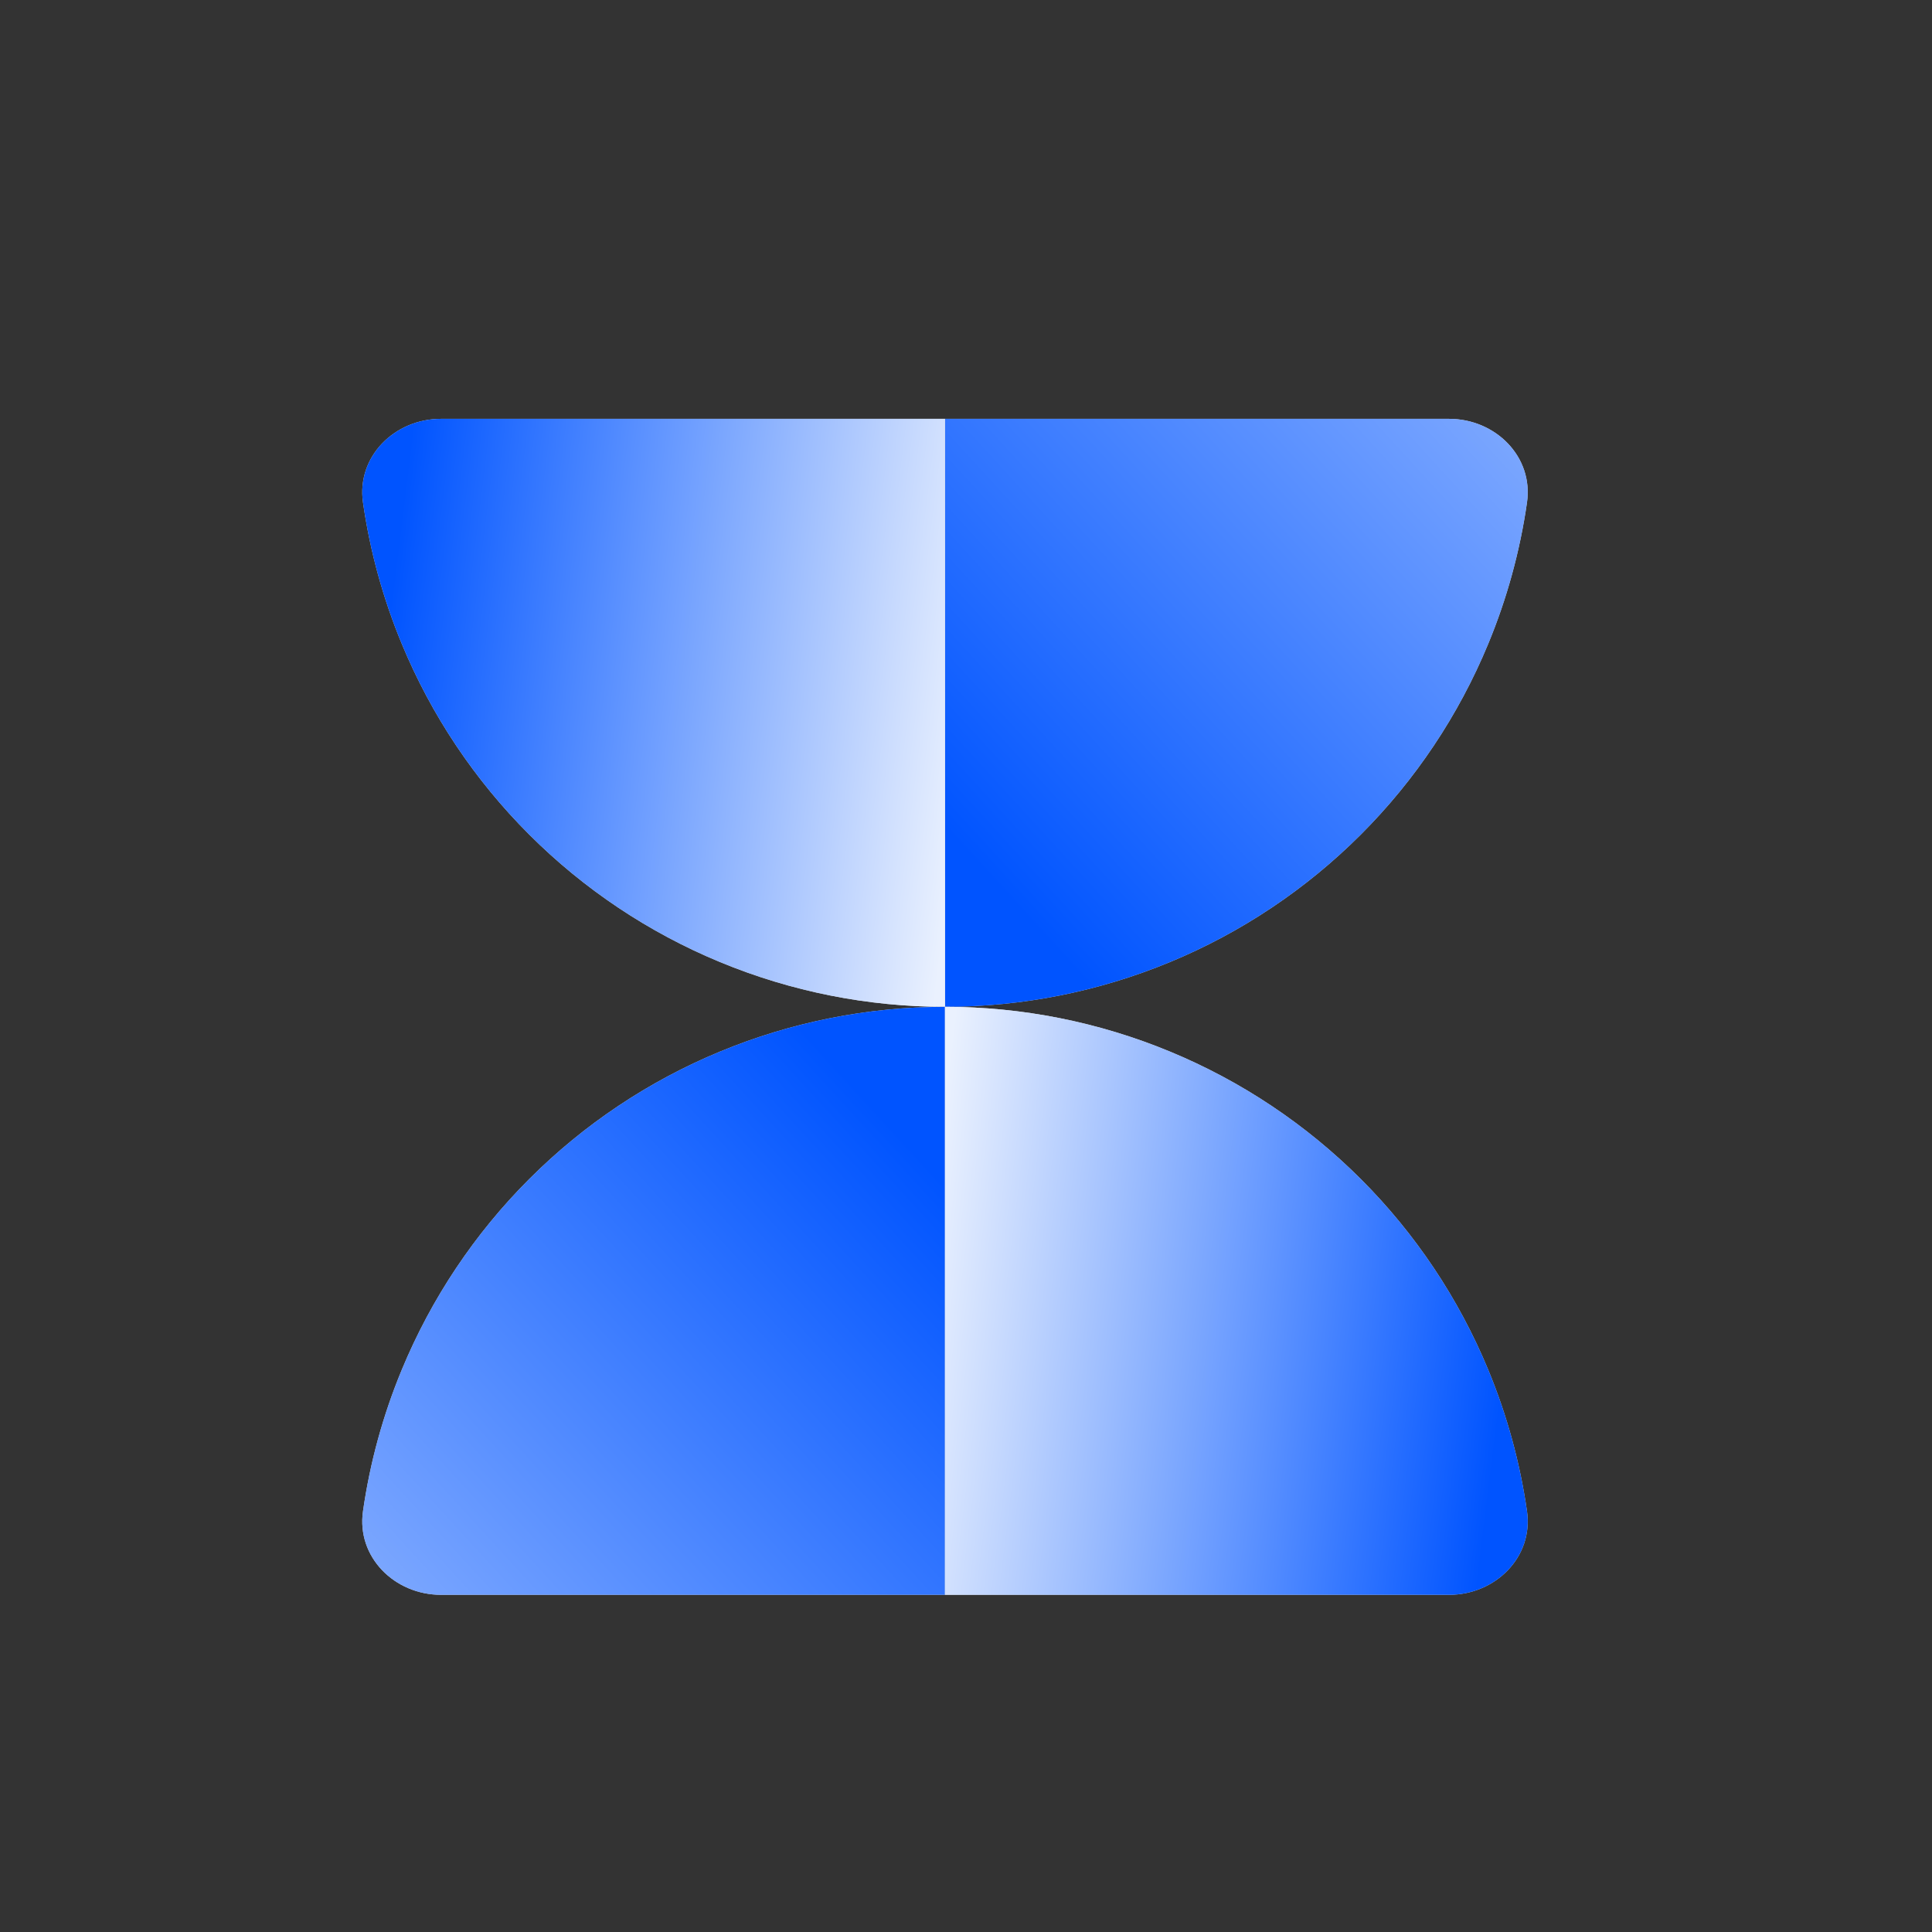
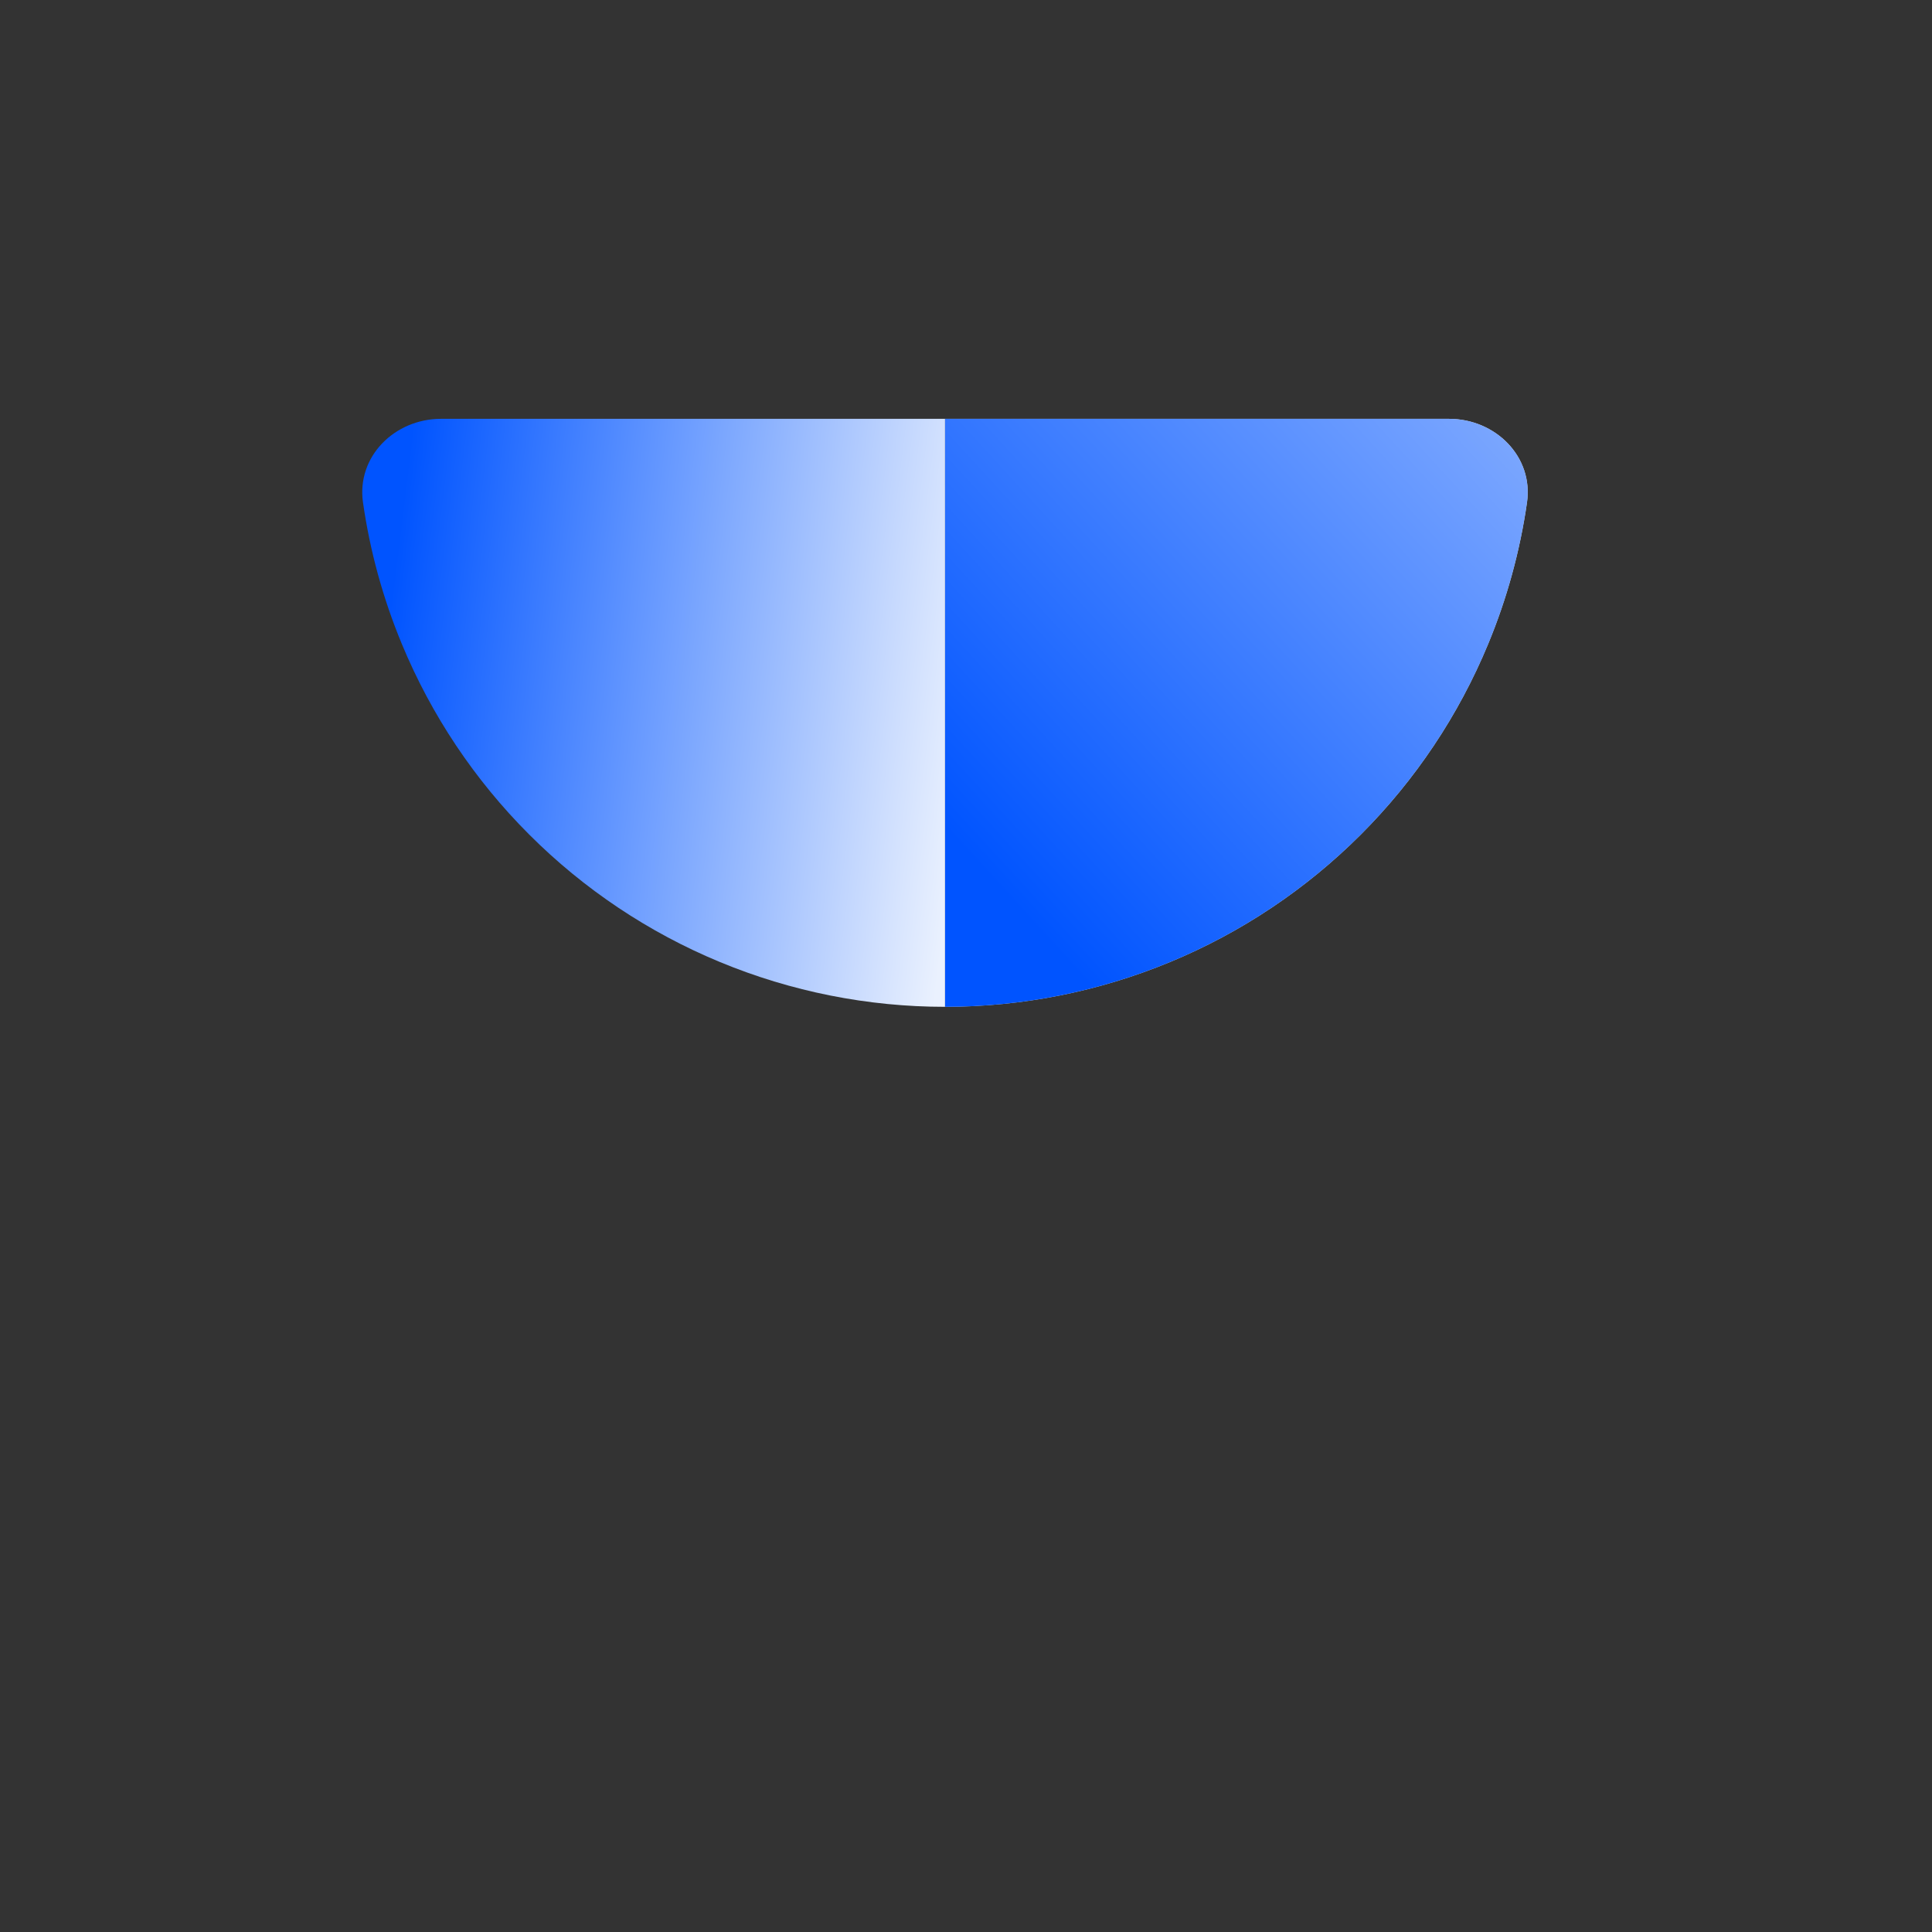
<svg xmlns="http://www.w3.org/2000/svg" width="46" height="46" viewBox="0 0 46 46" fill="none">
  <rect x="0" y="0" width="46" height="46" fill="#333333" stroke="none" />
  <path d="M34.5 9.972C35.605 9.972 36.515 10.872 36.357 11.965C36.191 13.118 35.882 14.248 35.434 15.329C34.731 17.028 33.7 18.571 32.4 19.871C31.099 21.171 29.556 22.203 27.858 22.906C26.159 23.61 24.338 23.972 22.5 23.972L22.5 9.972H34.5Z" fill="#D9D9D9" />
  <path d="M34.5 9.972C35.605 9.972 36.515 10.872 36.357 11.965C36.191 13.118 35.882 14.248 35.434 15.329C34.731 17.028 33.7 18.571 32.4 19.871C31.099 21.171 29.556 22.203 27.858 22.906C26.159 23.61 24.338 23.972 22.5 23.972L22.5 9.972H34.5Z" fill="url(#paint0_linear_2068_50533)" />
-   <path d="M10.5 9.972C9.395 9.972 8.485 10.872 8.643 11.965C8.808 13.118 9.118 14.248 9.566 15.329C10.269 17.028 11.3 18.571 12.601 19.871C13.9 21.171 15.444 22.203 17.142 22.906C18.841 23.61 20.662 23.972 22.5 23.972L22.5 9.972H10.5Z" fill="#D9D9D9" />
  <path d="M10.5 9.972C9.395 9.972 8.485 10.872 8.643 11.965C8.808 13.118 9.118 14.248 9.566 15.329C10.269 17.028 11.3 18.571 12.601 19.871C13.9 21.171 15.444 22.203 17.142 22.906C18.841 23.61 20.662 23.972 22.5 23.972L22.5 9.972H10.5Z" fill="url(#paint1_linear_2068_50533)" />
-   <path d="M10.5 37.972C9.395 37.972 8.485 37.072 8.643 35.979C8.808 34.826 9.118 33.695 9.566 32.614C10.269 30.916 11.3 29.372 12.601 28.072C13.9 26.772 15.444 25.741 17.142 25.038C18.841 24.334 20.662 23.972 22.5 23.972L22.5 37.972H10.5Z" fill="#D9D9D9" />
-   <path d="M10.5 37.972C9.395 37.972 8.485 37.072 8.643 35.979C8.808 34.826 9.118 33.695 9.566 32.614C10.269 30.916 11.3 29.372 12.601 28.072C13.9 26.772 15.444 25.741 17.142 25.038C18.841 24.334 20.662 23.972 22.5 23.972L22.5 37.972H10.5Z" fill="url(#paint2_linear_2068_50533)" />
-   <path d="M34.5 37.972C35.605 37.972 36.515 37.072 36.357 35.979C36.191 34.826 35.882 33.695 35.434 32.614C34.731 30.916 33.7 29.372 32.4 28.072C31.099 26.772 29.556 25.741 27.858 25.038C26.159 24.334 24.338 23.972 22.5 23.972L22.5 37.972H34.5Z" fill="#D9D9D9" />
-   <path d="M34.5 37.972C35.605 37.972 36.515 37.072 36.357 35.979C36.191 34.826 35.882 33.695 35.434 32.614C34.731 30.916 33.7 29.372 32.4 28.072C31.099 26.772 29.556 25.741 27.858 25.038C26.159 24.334 24.338 23.972 22.5 23.972L22.5 37.972H34.5Z" fill="url(#paint3_linear_2068_50533)" />
  <defs>
    <linearGradient id="paint0_linear_2068_50533" x1="24.401" y1="21.812" x2="47.224" y2="0.914" gradientUnits="userSpaceOnUse">
      <stop stop-color="#0054FF" />
      <stop offset="1" stop-color="#EAF1FE" />
    </linearGradient>
    <linearGradient id="paint1_linear_2068_50533" x1="23.075" y1="17.264" x2="9.154" y2="15.545" gradientUnits="userSpaceOnUse">
      <stop stop-color="#EAF1FE" />
      <stop offset="1" stop-color="#0054FF" />
    </linearGradient>
    <linearGradient id="paint2_linear_2068_50533" x1="20.599" y1="26.132" x2="-2.224" y2="47.03" gradientUnits="userSpaceOnUse">
      <stop stop-color="#0054FF" />
      <stop offset="1" stop-color="#EAF1FE" />
    </linearGradient>
    <linearGradient id="paint3_linear_2068_50533" x1="21.925" y1="30.68" x2="35.846" y2="32.399" gradientUnits="userSpaceOnUse">
      <stop stop-color="#EAF1FE" />
      <stop offset="1" stop-color="#0054FF" />
    </linearGradient>
  </defs>
</svg>